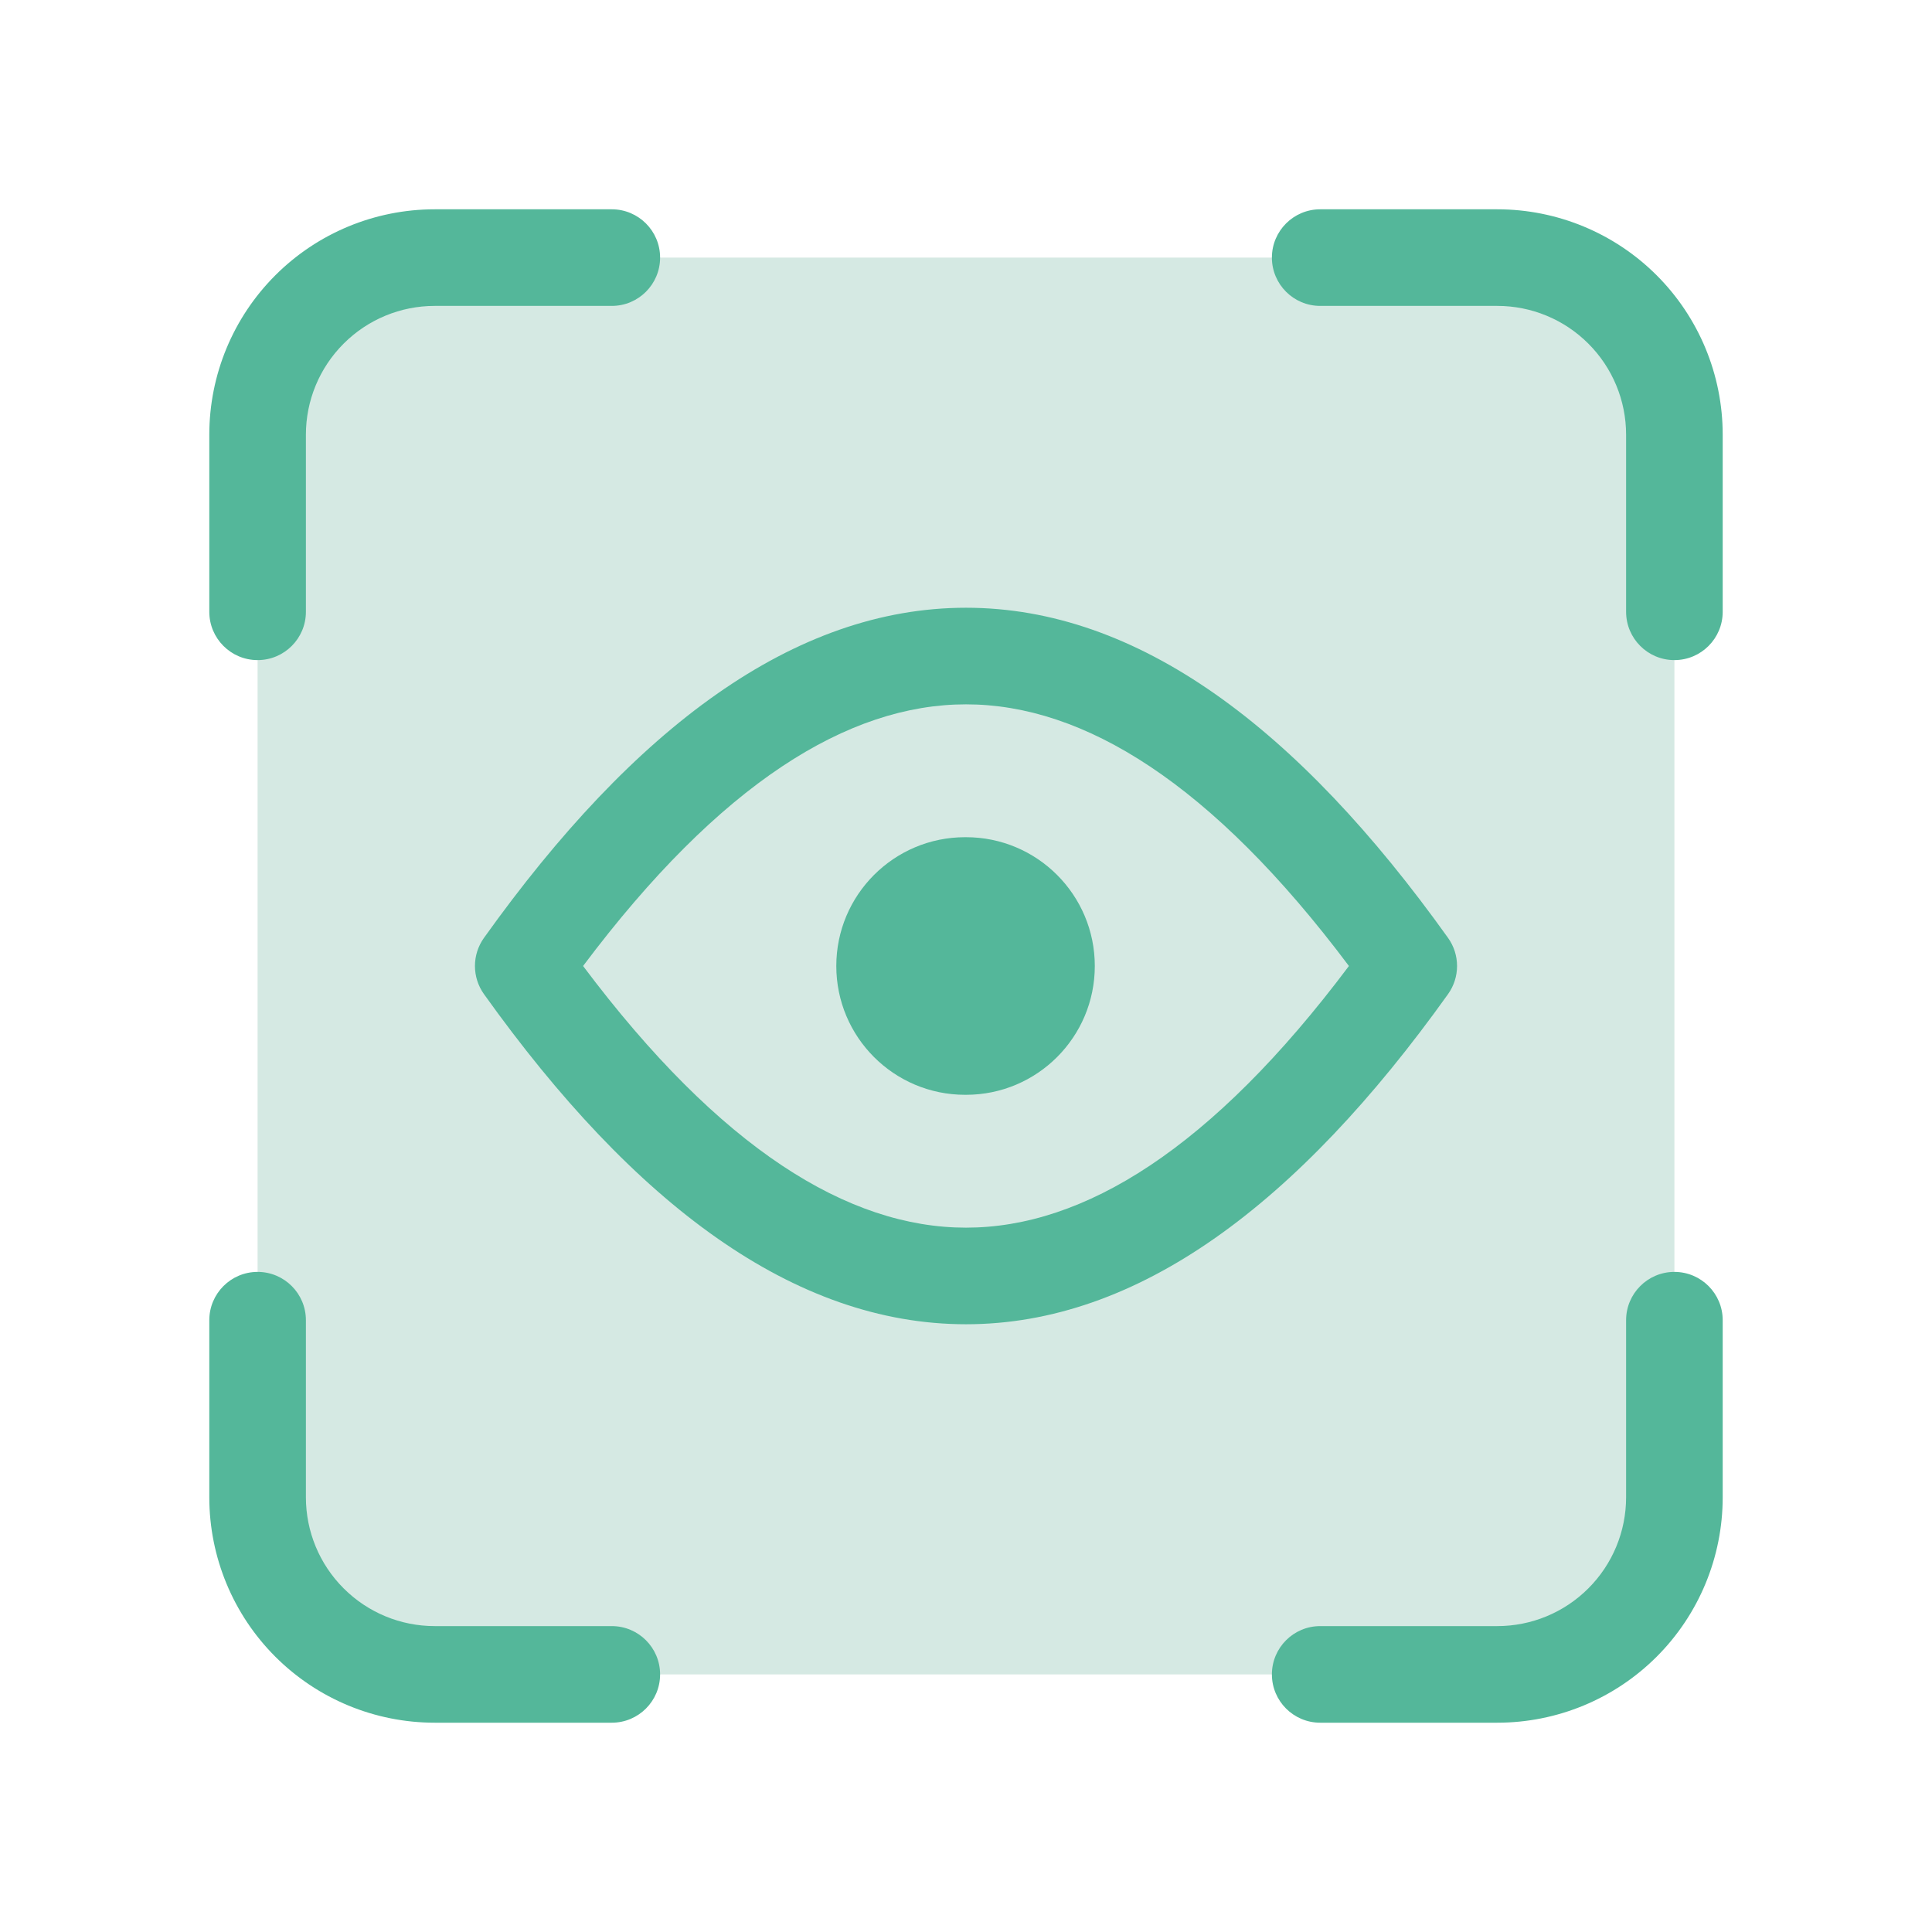
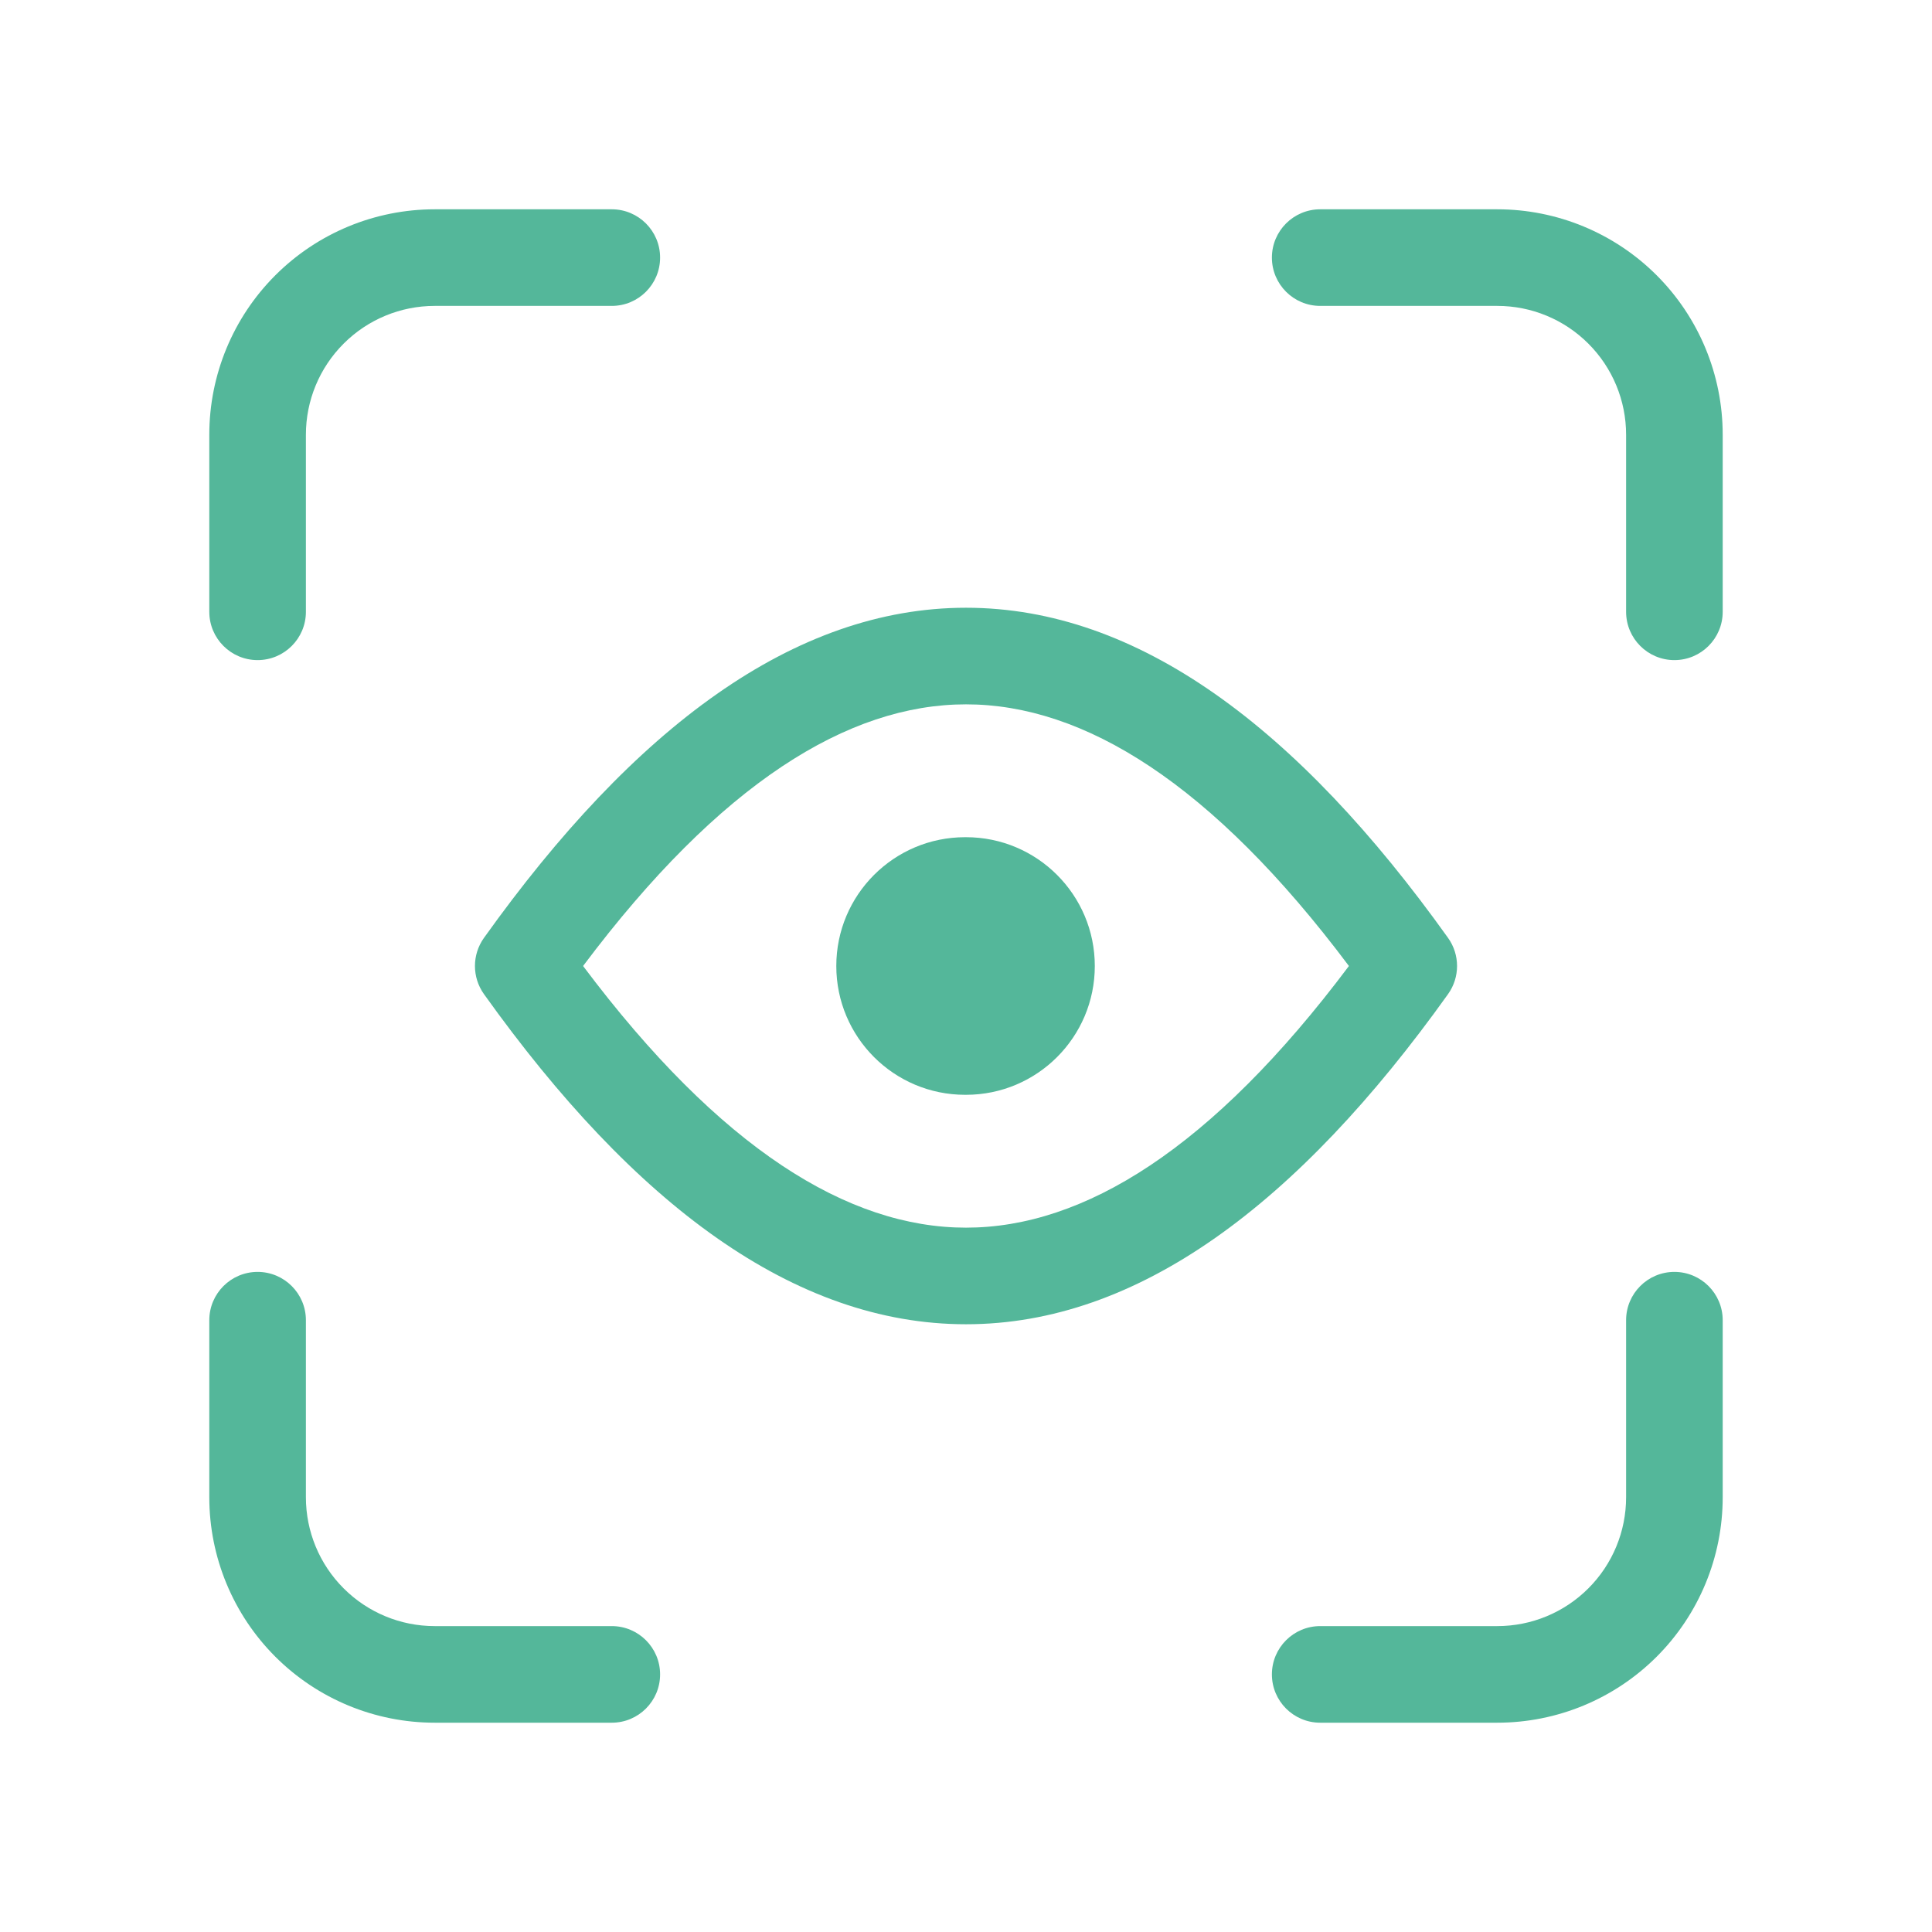
<svg xmlns="http://www.w3.org/2000/svg" width="60" height="60" viewBox="0 0 60 60" fill="none">
-   <path d="M8 13C8 10.239 10.239 8 13 8H47C49.761 8 52 10.239 52 13V47C52 49.761 49.761 52 47 52H13C10.239 52 8 49.761 8 47V13Z" fill="#D5E9E3" />
  <path fill-rule="evenodd" clip-rule="evenodd" d="M13.5 9.5C12.439 9.5 11.422 9.921 10.672 10.672C9.921 11.422 9.5 12.439 9.5 13.5V19C9.5 19.828 8.828 20.5 8 20.5C7.172 20.5 6.5 19.828 6.5 19V13.5C6.5 11.643 7.237 9.863 8.55 8.55C9.863 7.237 11.643 6.5 13.5 6.5H19C19.828 6.5 20.5 7.172 20.5 8C20.5 8.828 19.828 9.5 19 9.5H13.5ZM39.5 8C39.5 7.172 40.172 6.5 41 6.5H46.5C48.356 6.5 50.137 7.237 51.45 8.55C52.763 9.863 53.5 11.643 53.5 13.5V19C53.5 19.828 52.828 20.5 52 20.5C51.172 20.5 50.5 19.828 50.5 19V13.5C50.5 12.439 50.079 11.422 49.328 10.672C48.578 9.921 47.561 9.5 46.5 9.5H41C40.172 9.5 39.5 8.828 39.5 8ZM18.108 30C22.368 35.68 26.346 38.126 30 38.126C33.654 38.126 37.632 35.68 41.892 30C37.632 24.32 33.654 21.874 30 21.874C26.346 21.874 22.368 24.32 18.108 30ZM30 18.874C35.332 18.874 40.306 22.597 44.971 29.128C45.343 29.65 45.343 30.35 44.971 30.872C40.306 37.403 35.332 41.126 30 41.126C24.668 41.126 19.694 37.403 15.029 30.872C14.657 30.35 14.657 29.65 15.029 29.128C19.694 22.597 24.668 18.874 30 18.874ZM8 39.5C8.828 39.5 9.5 40.172 9.5 41V46.5C9.5 47.561 9.921 48.578 10.672 49.328C11.422 50.079 12.439 50.5 13.5 50.5H19C19.828 50.5 20.5 51.172 20.5 52C20.5 52.828 19.828 53.5 19 53.5H13.5C11.643 53.5 9.863 52.763 8.55 51.45C7.237 50.137 6.5 48.356 6.5 46.5V41C6.5 40.172 7.172 39.5 8 39.5ZM52 39.5C52.828 39.5 53.5 40.172 53.5 41V46.5C53.5 48.356 52.763 50.137 51.45 51.45C50.137 52.763 48.356 53.5 46.5 53.5H41C40.172 53.5 39.5 52.828 39.5 52C39.5 51.172 40.172 50.5 41 50.5H46.5C47.561 50.5 48.578 50.079 49.328 49.328C50.079 48.578 50.5 47.561 50.5 46.5V41C50.5 40.172 51.172 39.5 52 39.5Z" fill="#54B79A" />
  <path fill-rule="evenodd" clip-rule="evenodd" d="M25.972 30C25.972 27.791 27.763 26 29.972 26H30C32.209 26 34 27.791 34 30C34 32.209 32.209 34 30 34H29.972C27.763 34 25.972 32.209 25.972 30Z" fill="#54B79A" />
</svg>